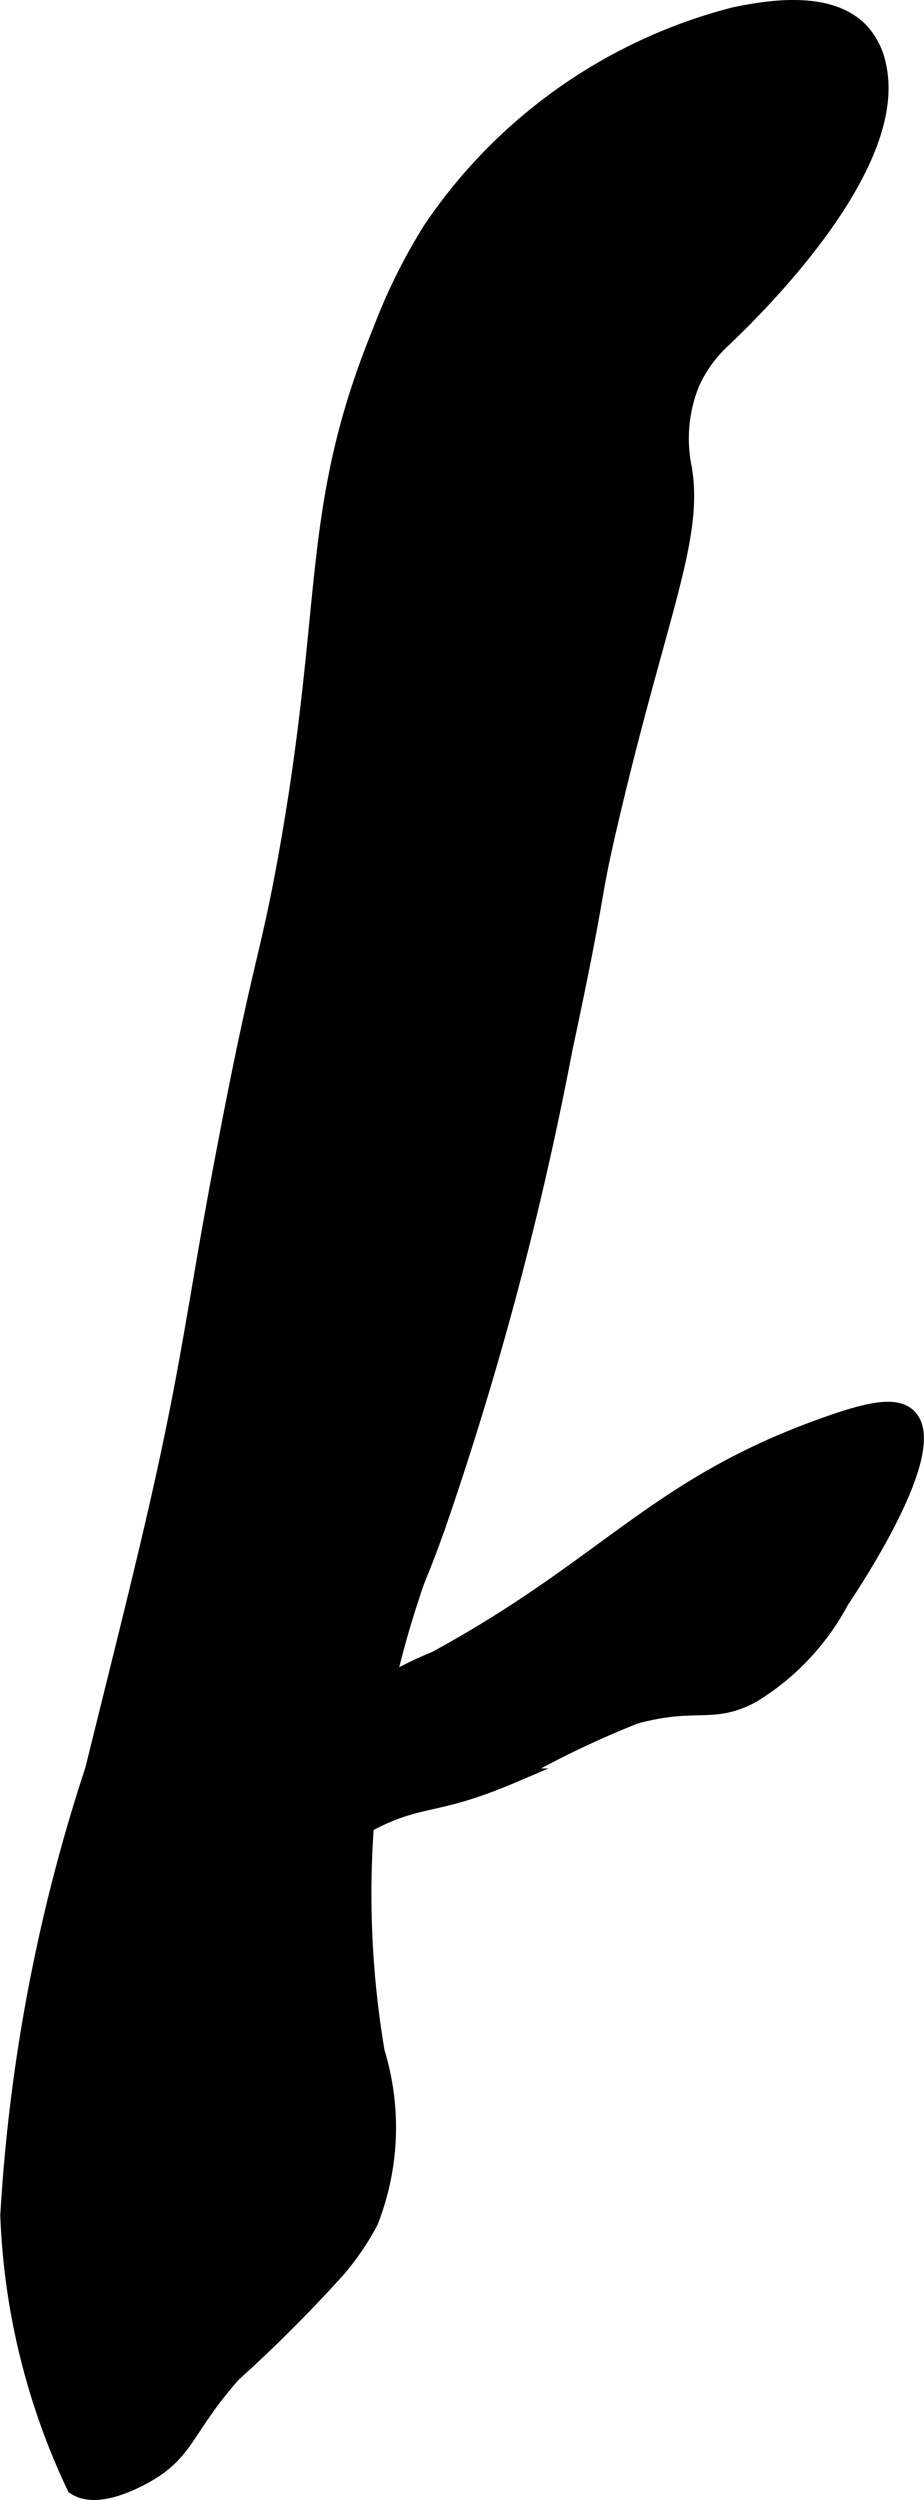
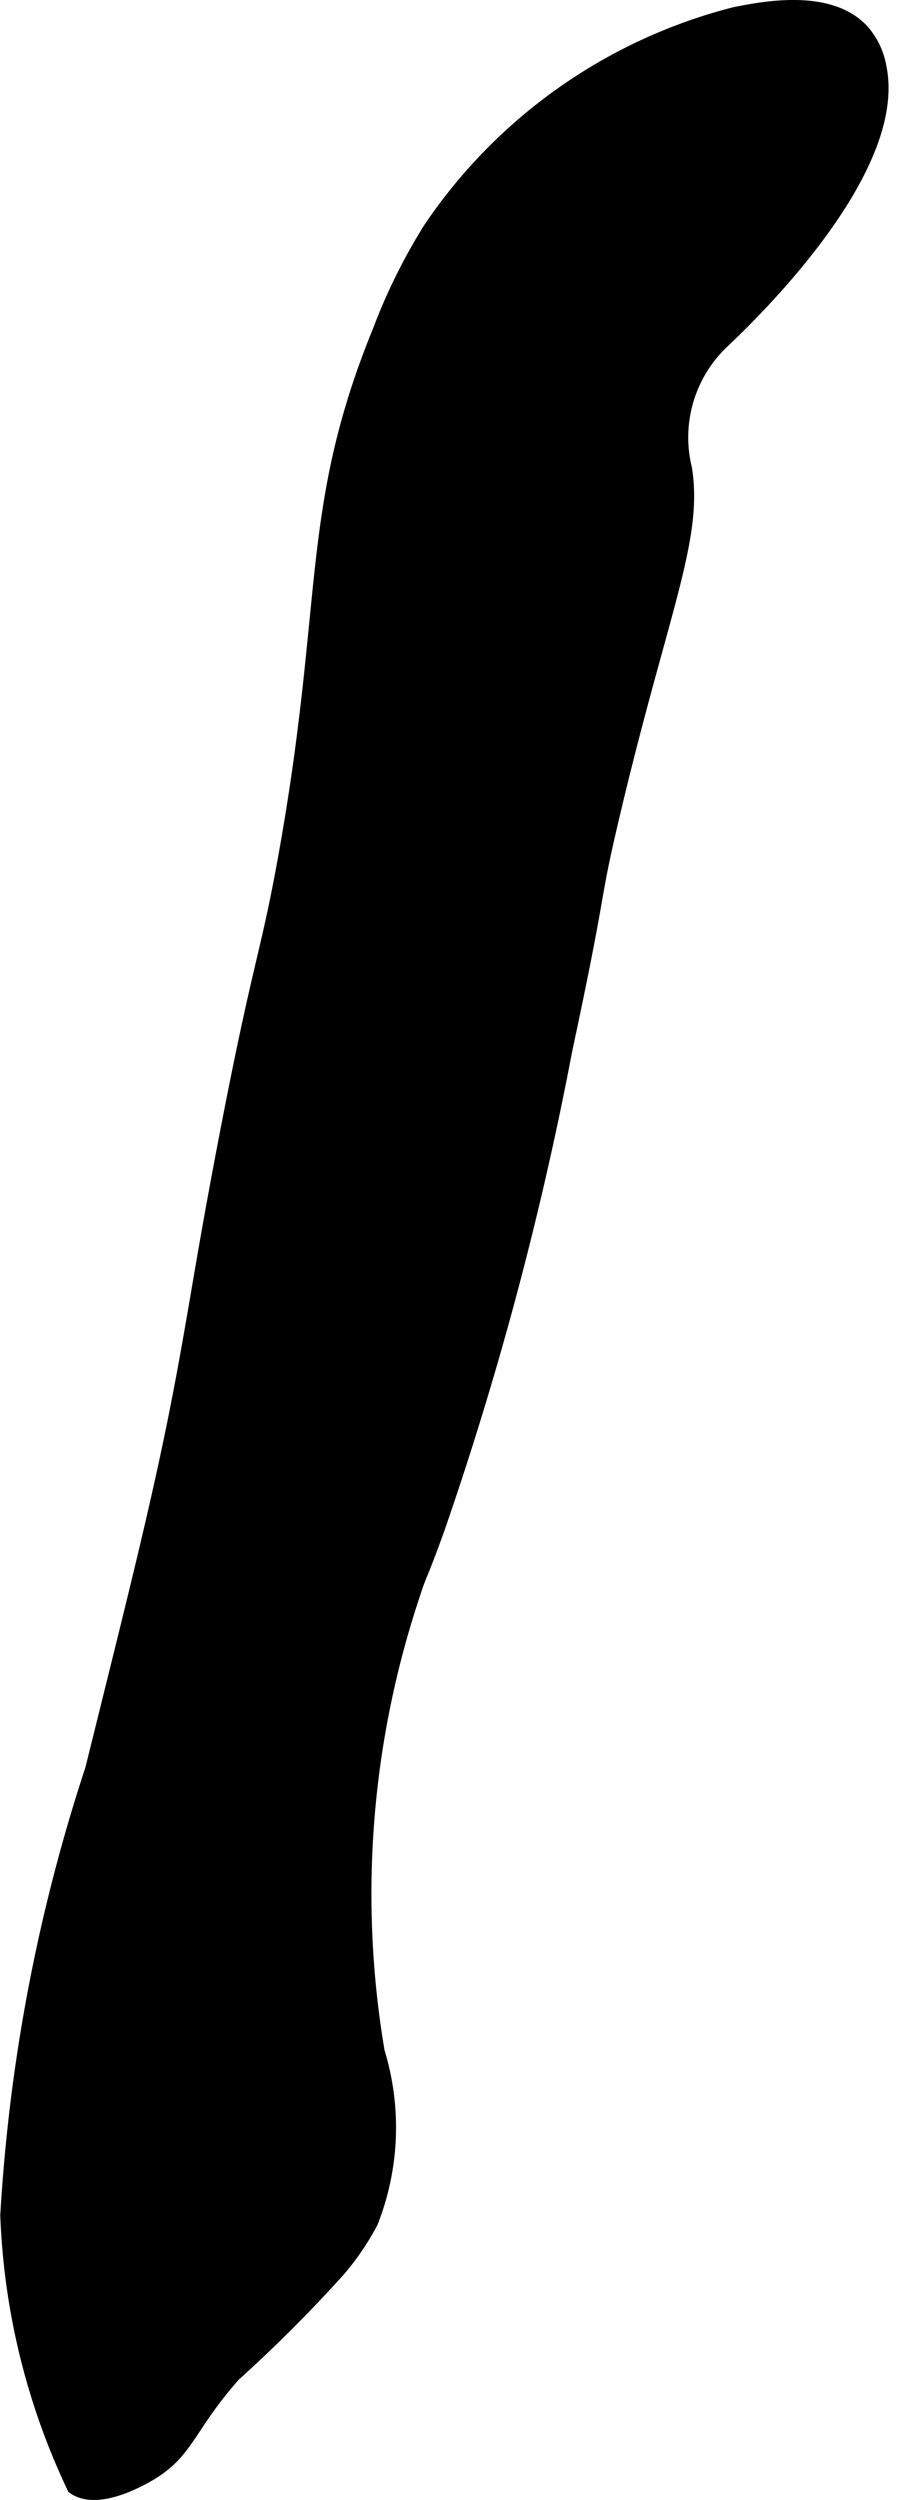
<svg xmlns="http://www.w3.org/2000/svg" version="1.1" width="3.339mm" height="9.026mm" viewBox="0 0 9.465 25.586">
  <defs>
    <style type="text/css">
      .a {
        stroke: #000;
        stroke-miterlimit: 10;
        stroke-width: 0.15px;
      }
    </style>
  </defs>
-   <path class="a" d="M4.409,2.344A5.864,5.864,0,0,0,3.894,3.382c-.752,1.837-.496,2.751-.966,5.37-.191,1.067-.259,1.058-.619,2.939-.201,1.051-.248,1.393-.383,2.147-.23,1.29-.491,2.3-.979,4.271A17.887,17.887,0,0,0,.078,22.672a7.087,7.087,0,0,0,.682,2.782c.229.16.637-.064.724-.111.439-.241.416-.485.909-1.042a14.604,14.604,0,0,0,1.072-1.072,2.665,2.665,0,0,0,.333-.489,2.634,2.634,0,0,0,.068-1.739,9.675,9.675,0,0,1,.361-4.679c.082-.256.06-.141.256-.685a34.966,34.966,0,0,0,1.305-4.893c.384-1.796.256-1.432.485-2.4.491-2.077.859-2.832.74-3.549a1.501,1.501,0,0,1,.077-.868A1.353,1.353,0,0,1,7.415,3.478c.257-.246,1.814-1.734,1.59-2.794A.745.745,0,0,0,8.829.319C8.492-.045,7.813.09,7.524.148A5.361,5.361,0,0,0,4.409,2.344Z" />
-   <path class="a" d="M4.46,16.974a3.752,3.752,0,0,0-1.223.803c-.601.678-.794,1.61-.617,1.716.137.082.374-.402,1.129-.808.571-.307.677-.16,1.502-.511a9.842,9.842,0,0,1,1.257-.606c.623-.17.784.004,1.194-.211a2.514,2.514,0,0,0,.919-.97c.147-.221,1.027-1.551.693-1.891-.132-.135-.415-.074-.847.079C6.713,15.193,6.231,16.01,4.46,16.974Z" />
+   <path class="a" d="M4.409,2.344A5.864,5.864,0,0,0,3.894,3.382c-.752,1.837-.496,2.751-.966,5.37-.191,1.067-.259,1.058-.619,2.939-.201,1.051-.248,1.393-.383,2.147-.23,1.29-.491,2.3-.979,4.271A17.887,17.887,0,0,0,.078,22.672a7.087,7.087,0,0,0,.682,2.782c.229.16.637-.064.724-.111.439-.241.416-.485.909-1.042a14.604,14.604,0,0,0,1.072-1.072,2.665,2.665,0,0,0,.333-.489,2.634,2.634,0,0,0,.068-1.739,9.675,9.675,0,0,1,.361-4.679c.082-.256.06-.141.256-.685a34.966,34.966,0,0,0,1.305-4.893c.384-1.796.256-1.432.485-2.4.491-2.077.859-2.832.74-3.549A1.353,1.353,0,0,1,7.415,3.478c.257-.246,1.814-1.734,1.59-2.794A.745.745,0,0,0,8.829.319C8.492-.045,7.813.09,7.524.148A5.361,5.361,0,0,0,4.409,2.344Z" />
</svg>